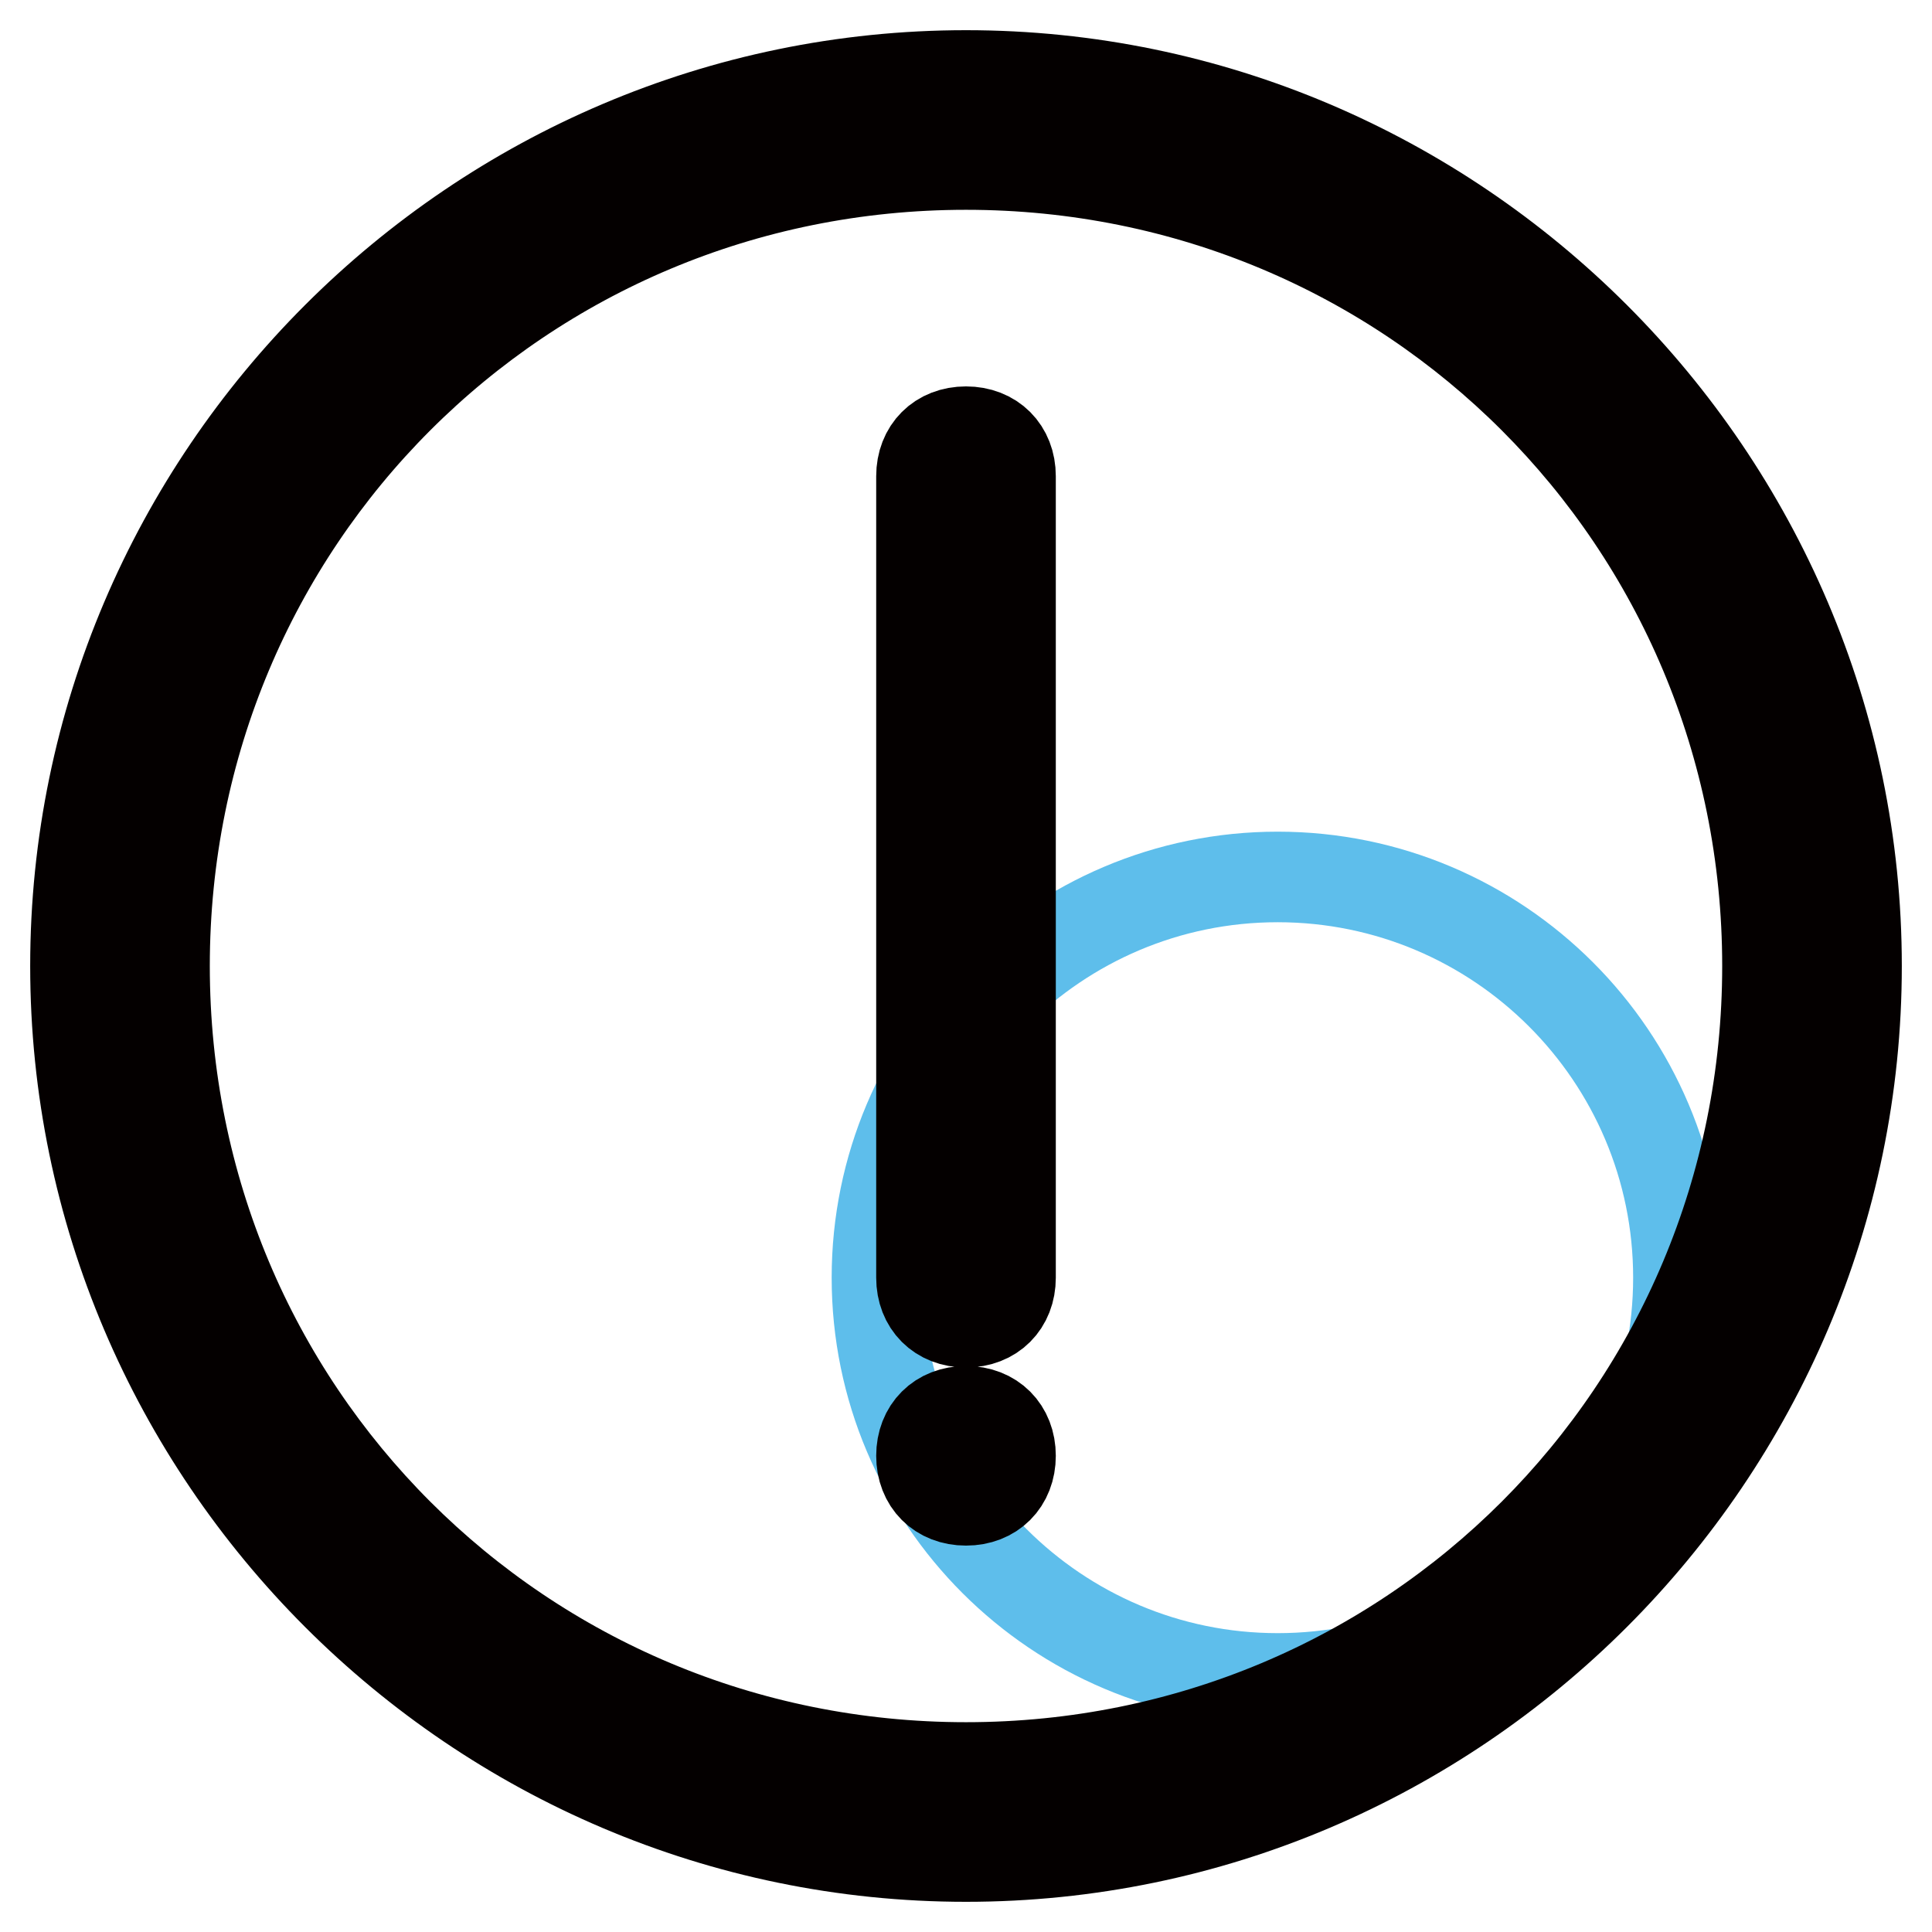
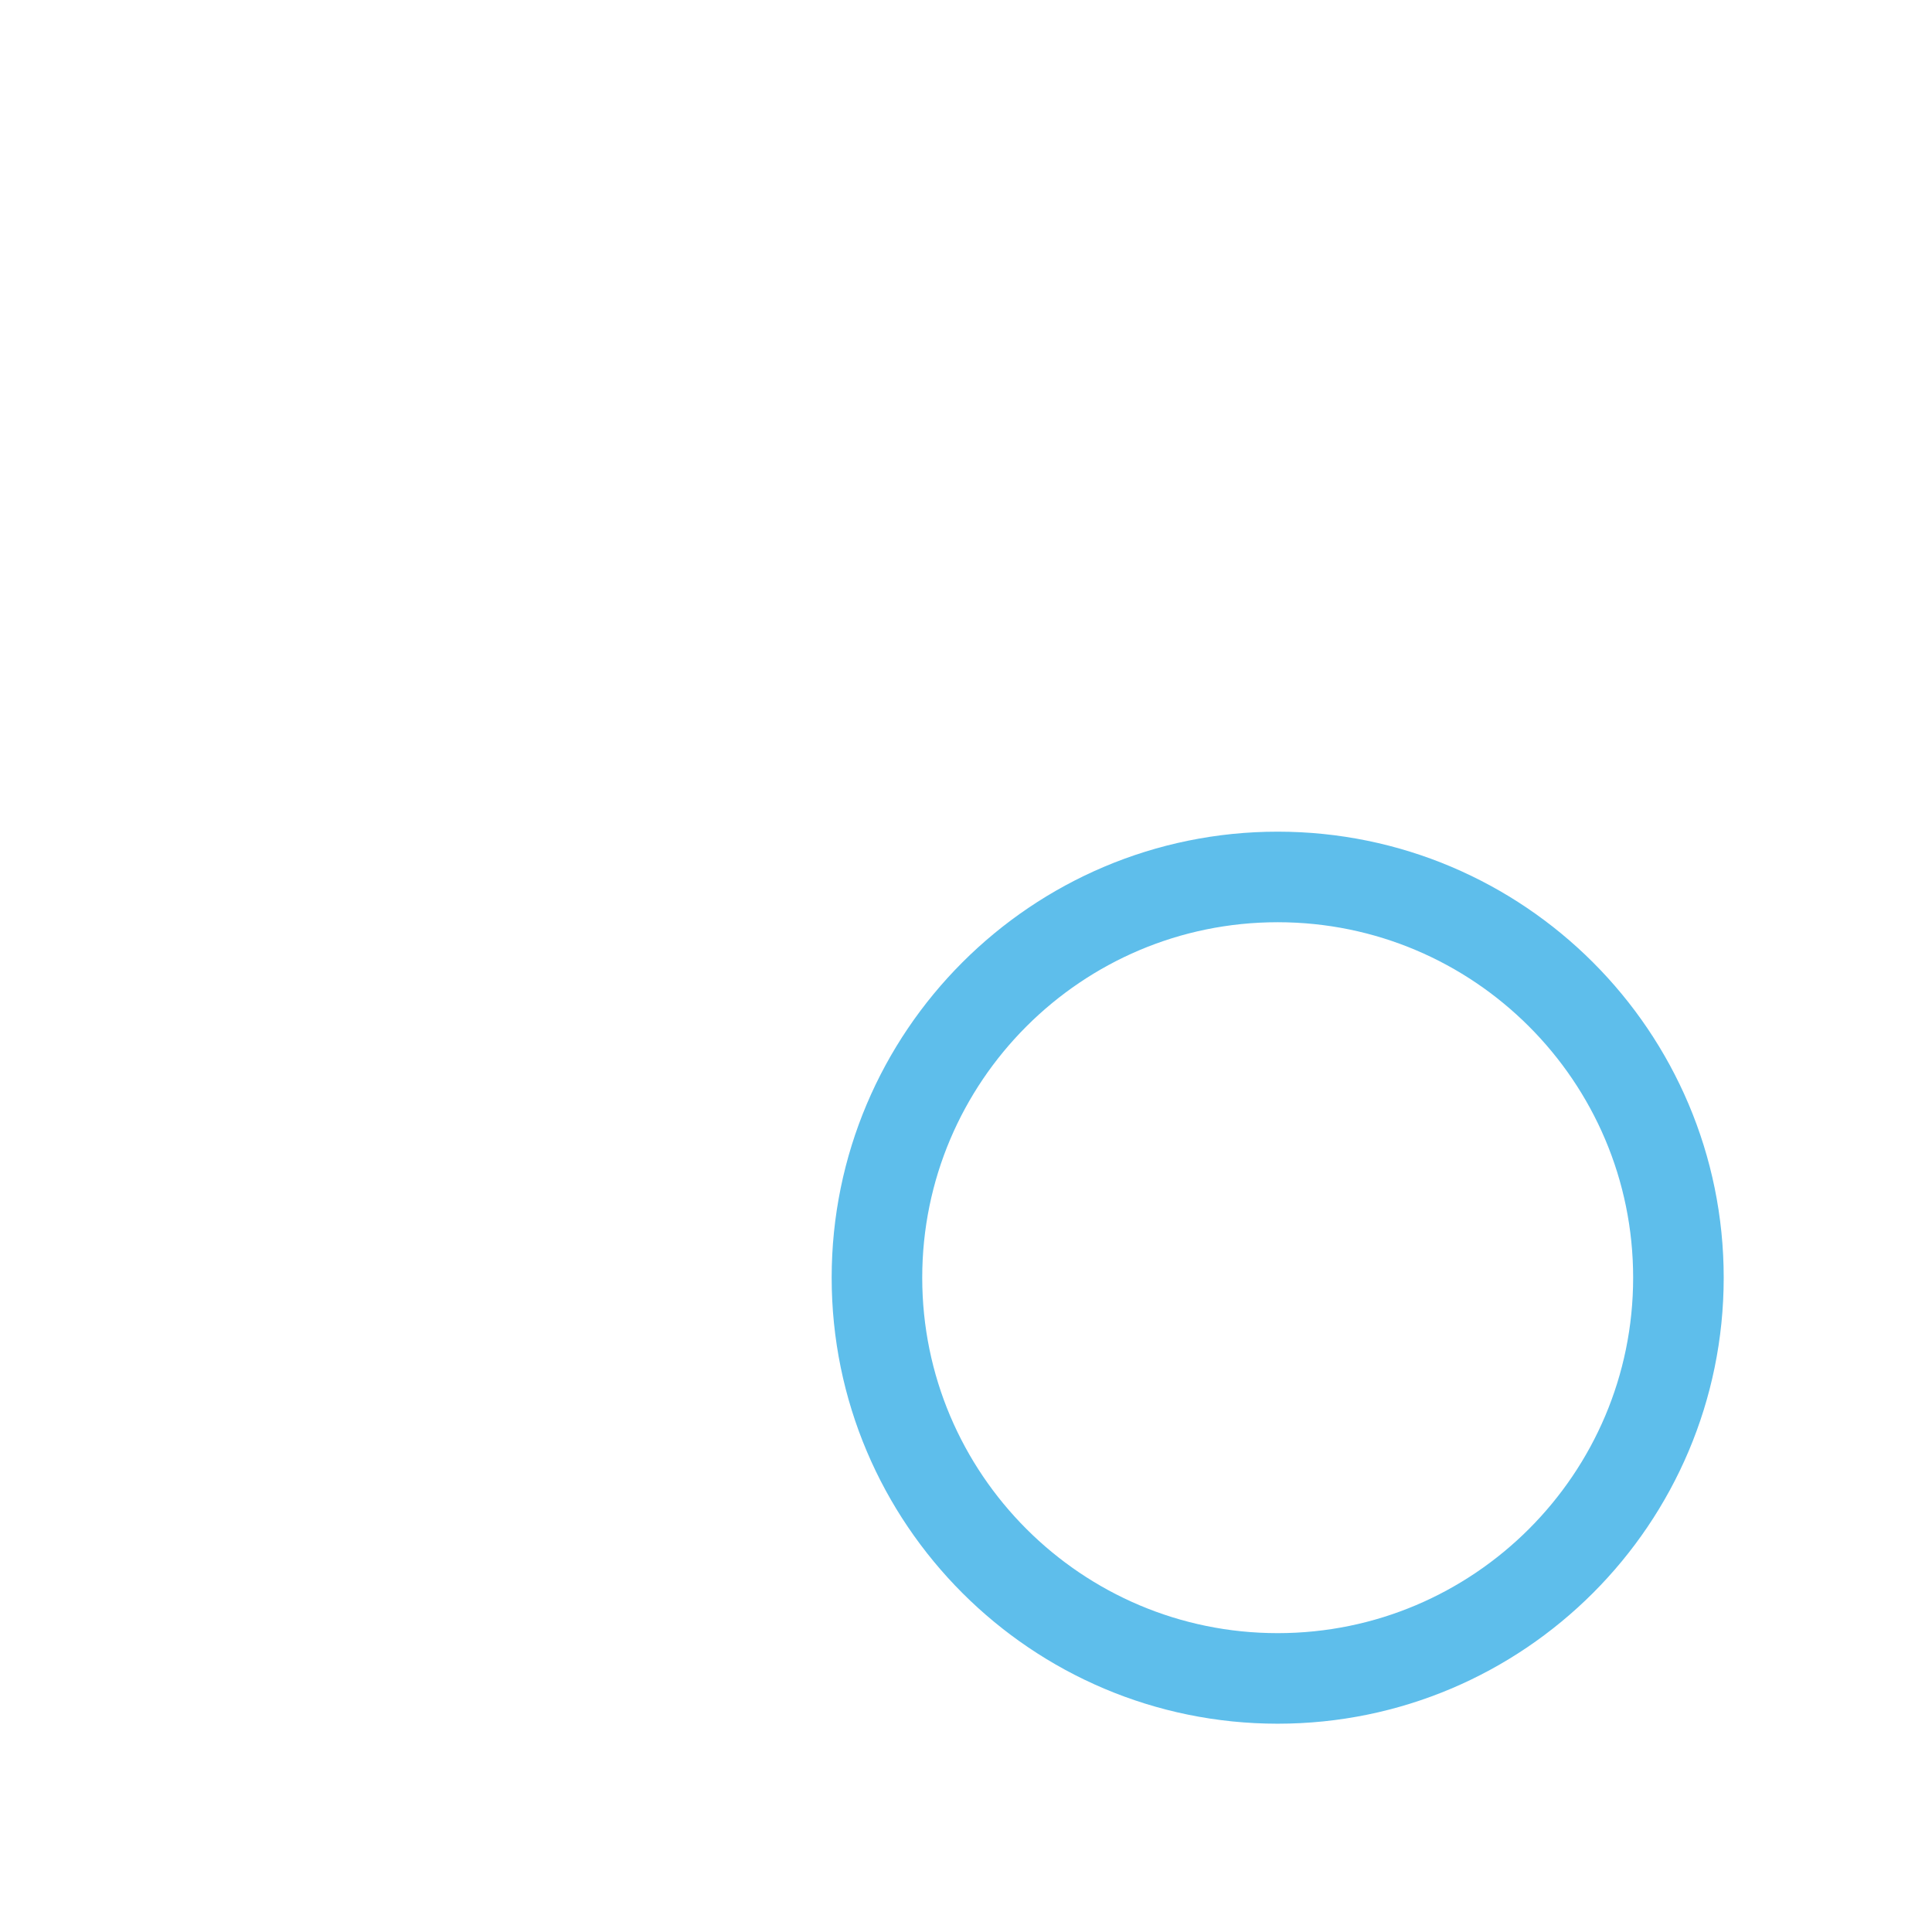
<svg xmlns="http://www.w3.org/2000/svg" version="1.1" x="0px" y="0px" viewBox="0 0 256 256" enable-background="new 0 0 256 256" xml:space="preserve">
  <g>
    <path stroke-width="12" fill-opacity="0" stroke="#5ebeeb" d="M116.2,169.3c0,29.3,23.8,53.1,53.1,53.1c29.3,0,53.1-23.8,53.1-53.1c0,0,0,0,0,0 c0-29.3-23.8-53.1-53.1-53.1S116.2,140,116.2,169.3L116.2,169.3z" />
-     <path stroke-width="12" fill-opacity="0" stroke="#040000" d="M128,234.2c59,0,106.2-47.2,106.2-106.2S187,21.8,128,21.8S21.8,69,21.8,128S69,234.2,128,234.2z M128,246 c-64.9,0-118-53.1-118-118C10,63.1,63.1,10,128,10c64.9,0,118,53.1,118,118C246,192.9,192.9,246,128,246z M128,57.2 c3.5,0,5.9,2.4,5.9,5.9v106.2c0,3.5-2.4,5.9-5.9,5.9s-5.9-2.4-5.9-5.9V63.1C122.1,59.6,124.5,57.2,128,57.2L128,57.2z M128,187 c3.5,0,5.9,2.4,5.9,5.9s-2.4,5.9-5.9,5.9s-5.9-2.4-5.9-5.9S124.5,187,128,187z" />
  </g>
</svg>